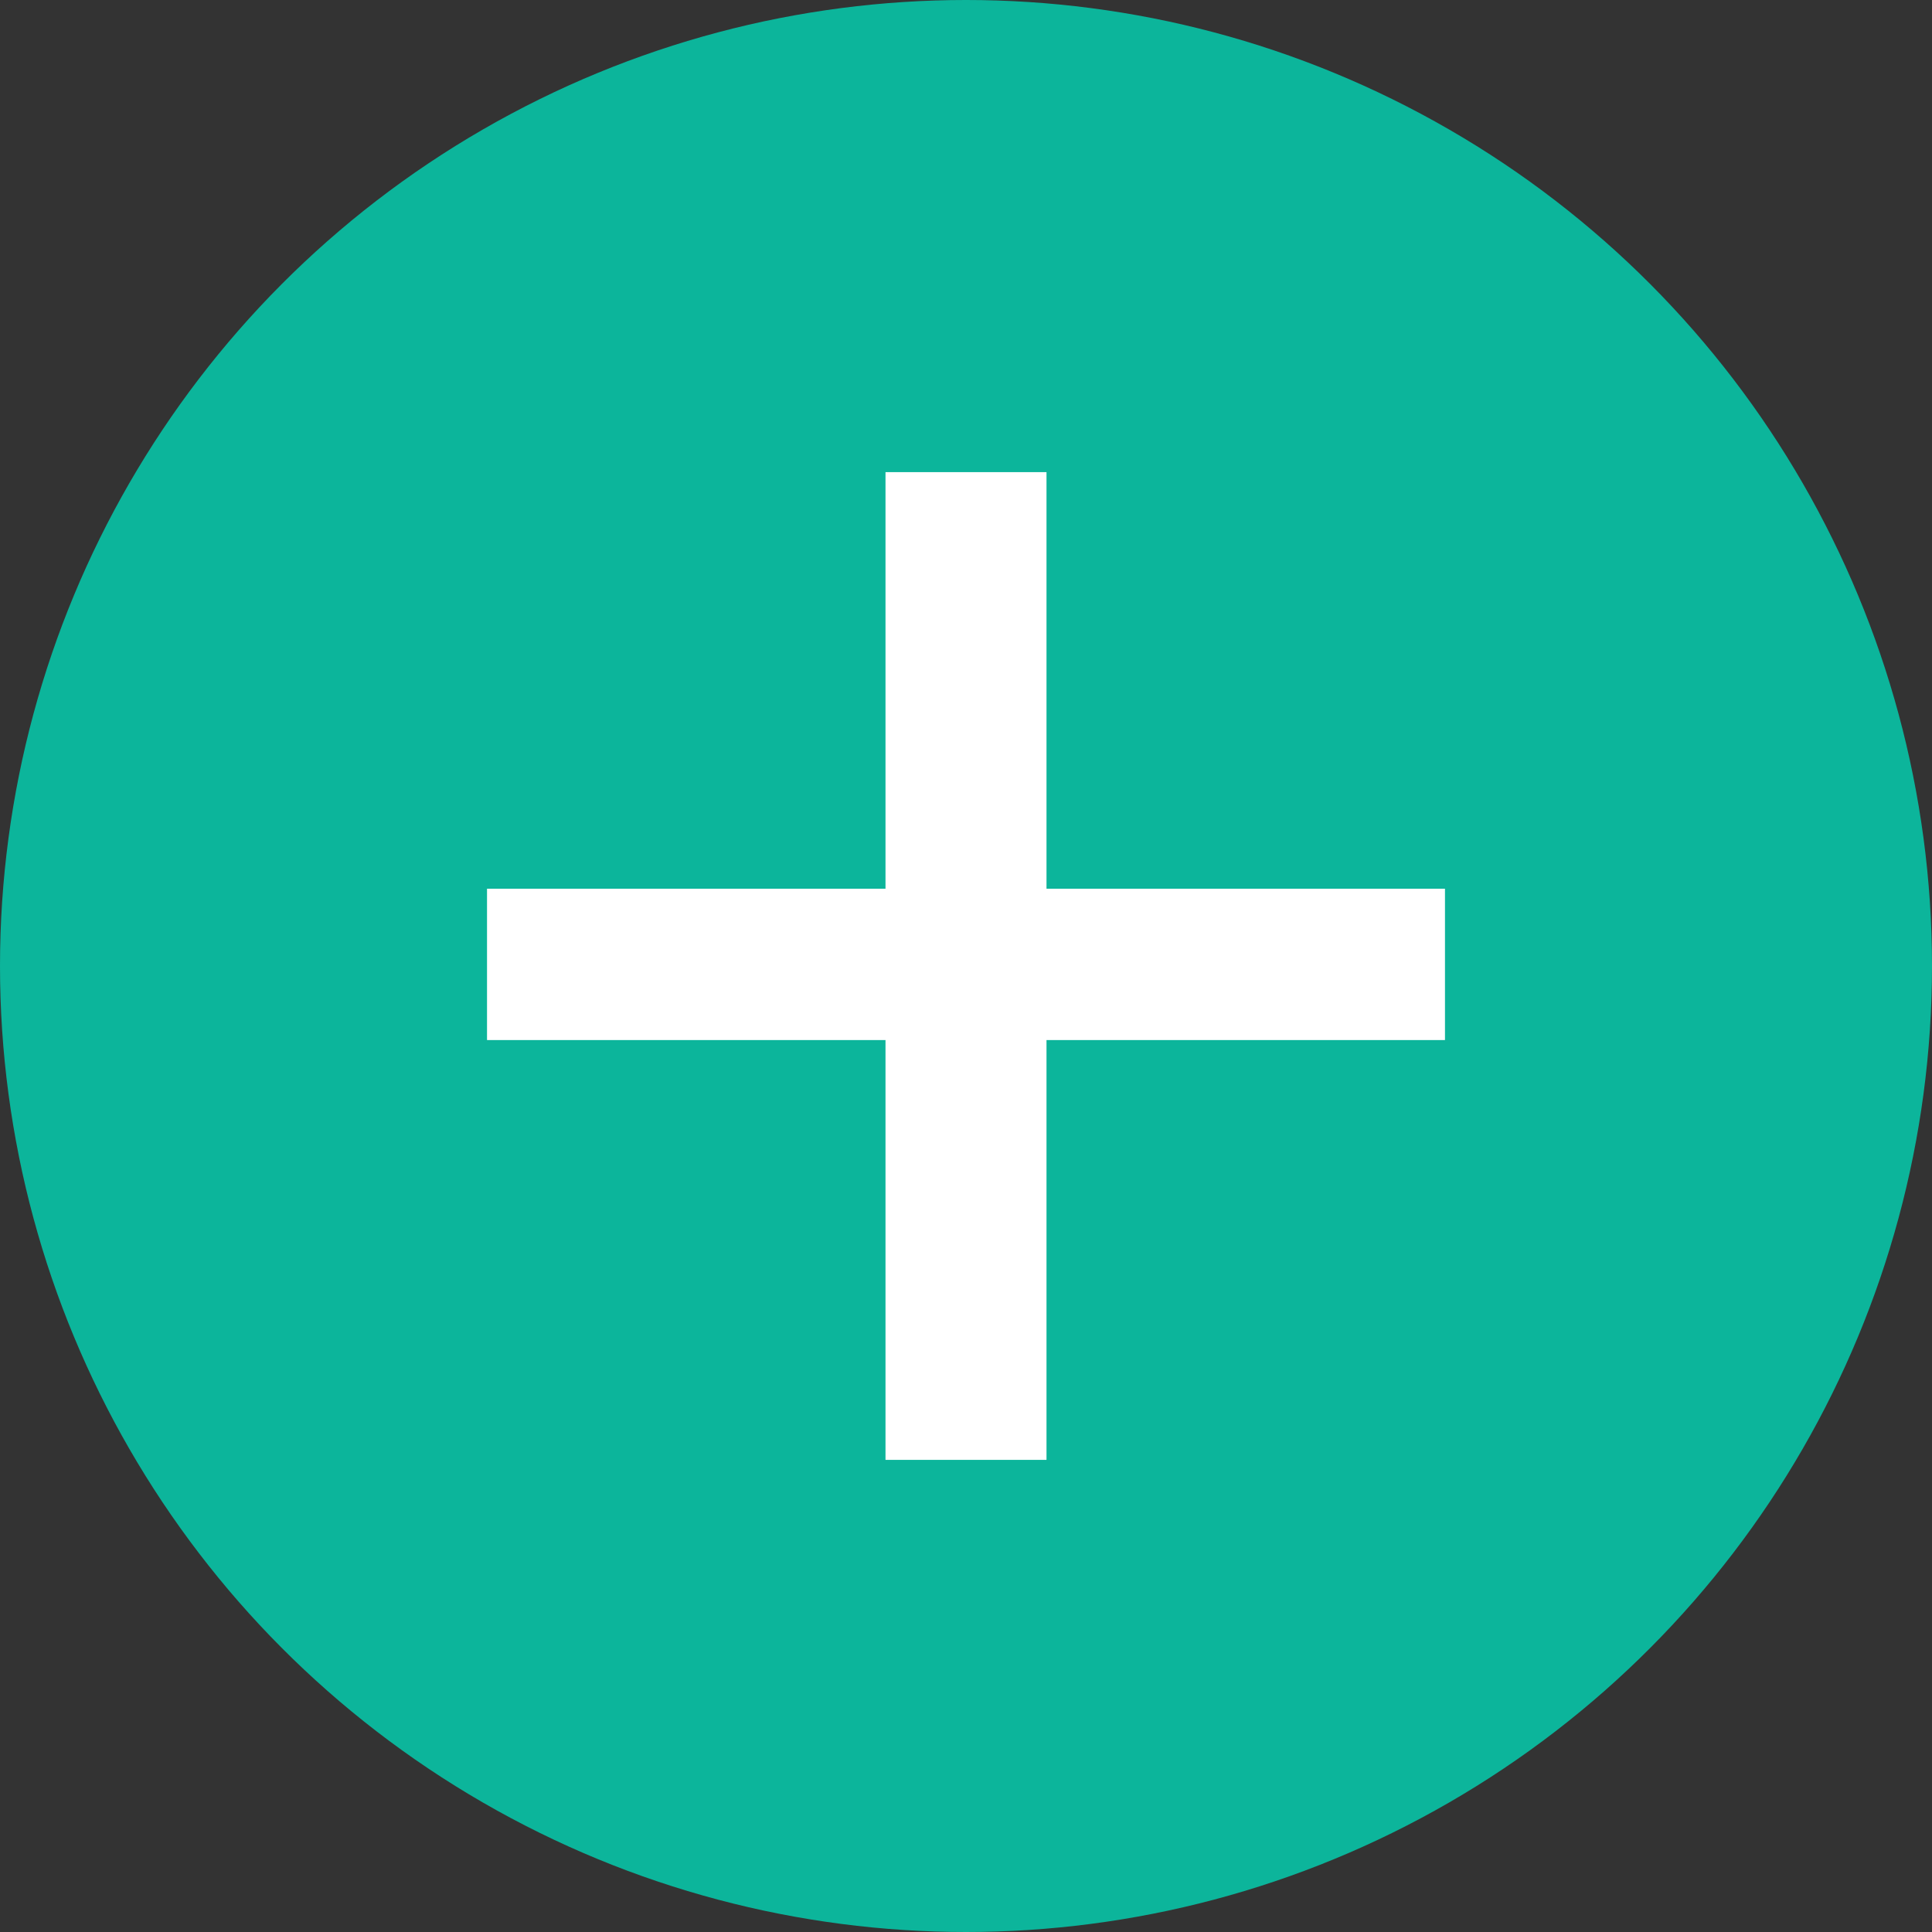
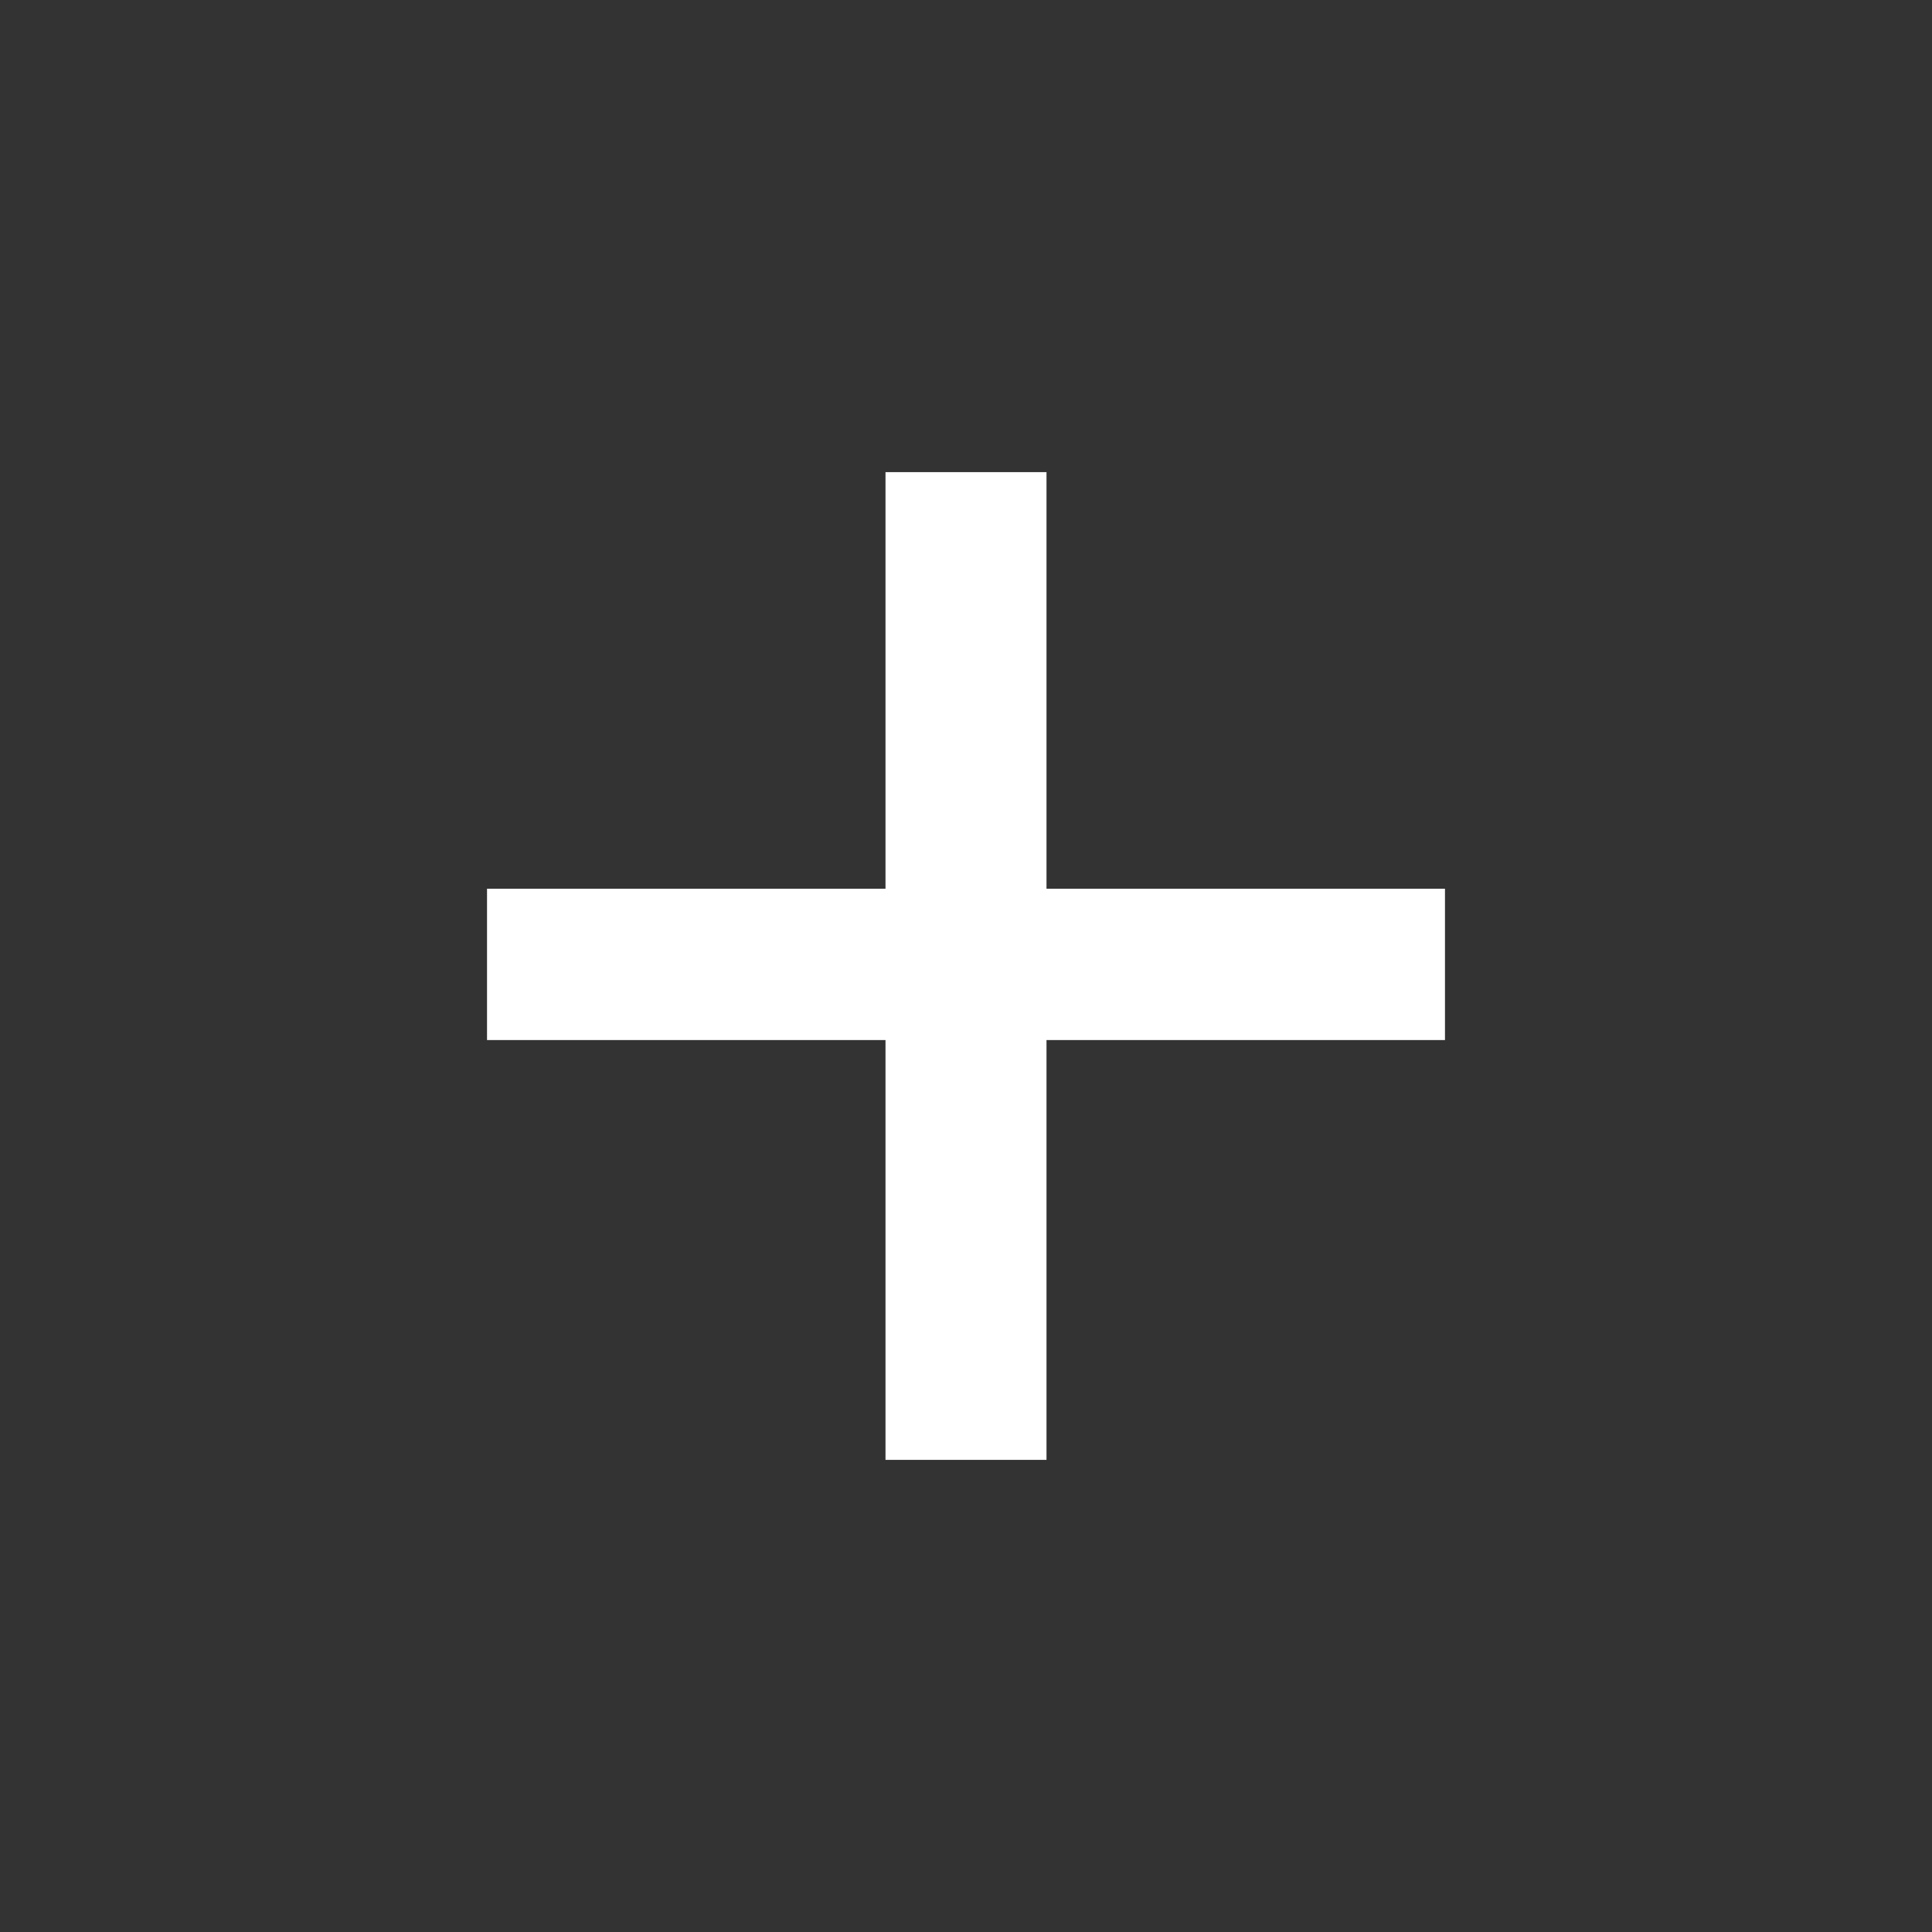
<svg xmlns="http://www.w3.org/2000/svg" viewBox="0 0 48 48">
  <rect x="0" y="0" width="48" height="48" fill="#333333" stroke="none" />
  <defs>
    <style>.a{fill:#0cb59b;}.b{fill:#fff;}</style>
  </defs>
  <title>svg</title>
-   <circle class="a" cx="24" cy="24" r="24" />
  <path class="b" d="M22,11.73H26V22.08H35.9v3.76H26V36.27H22V25.84H12.1V22.08H22Z" />
</svg>